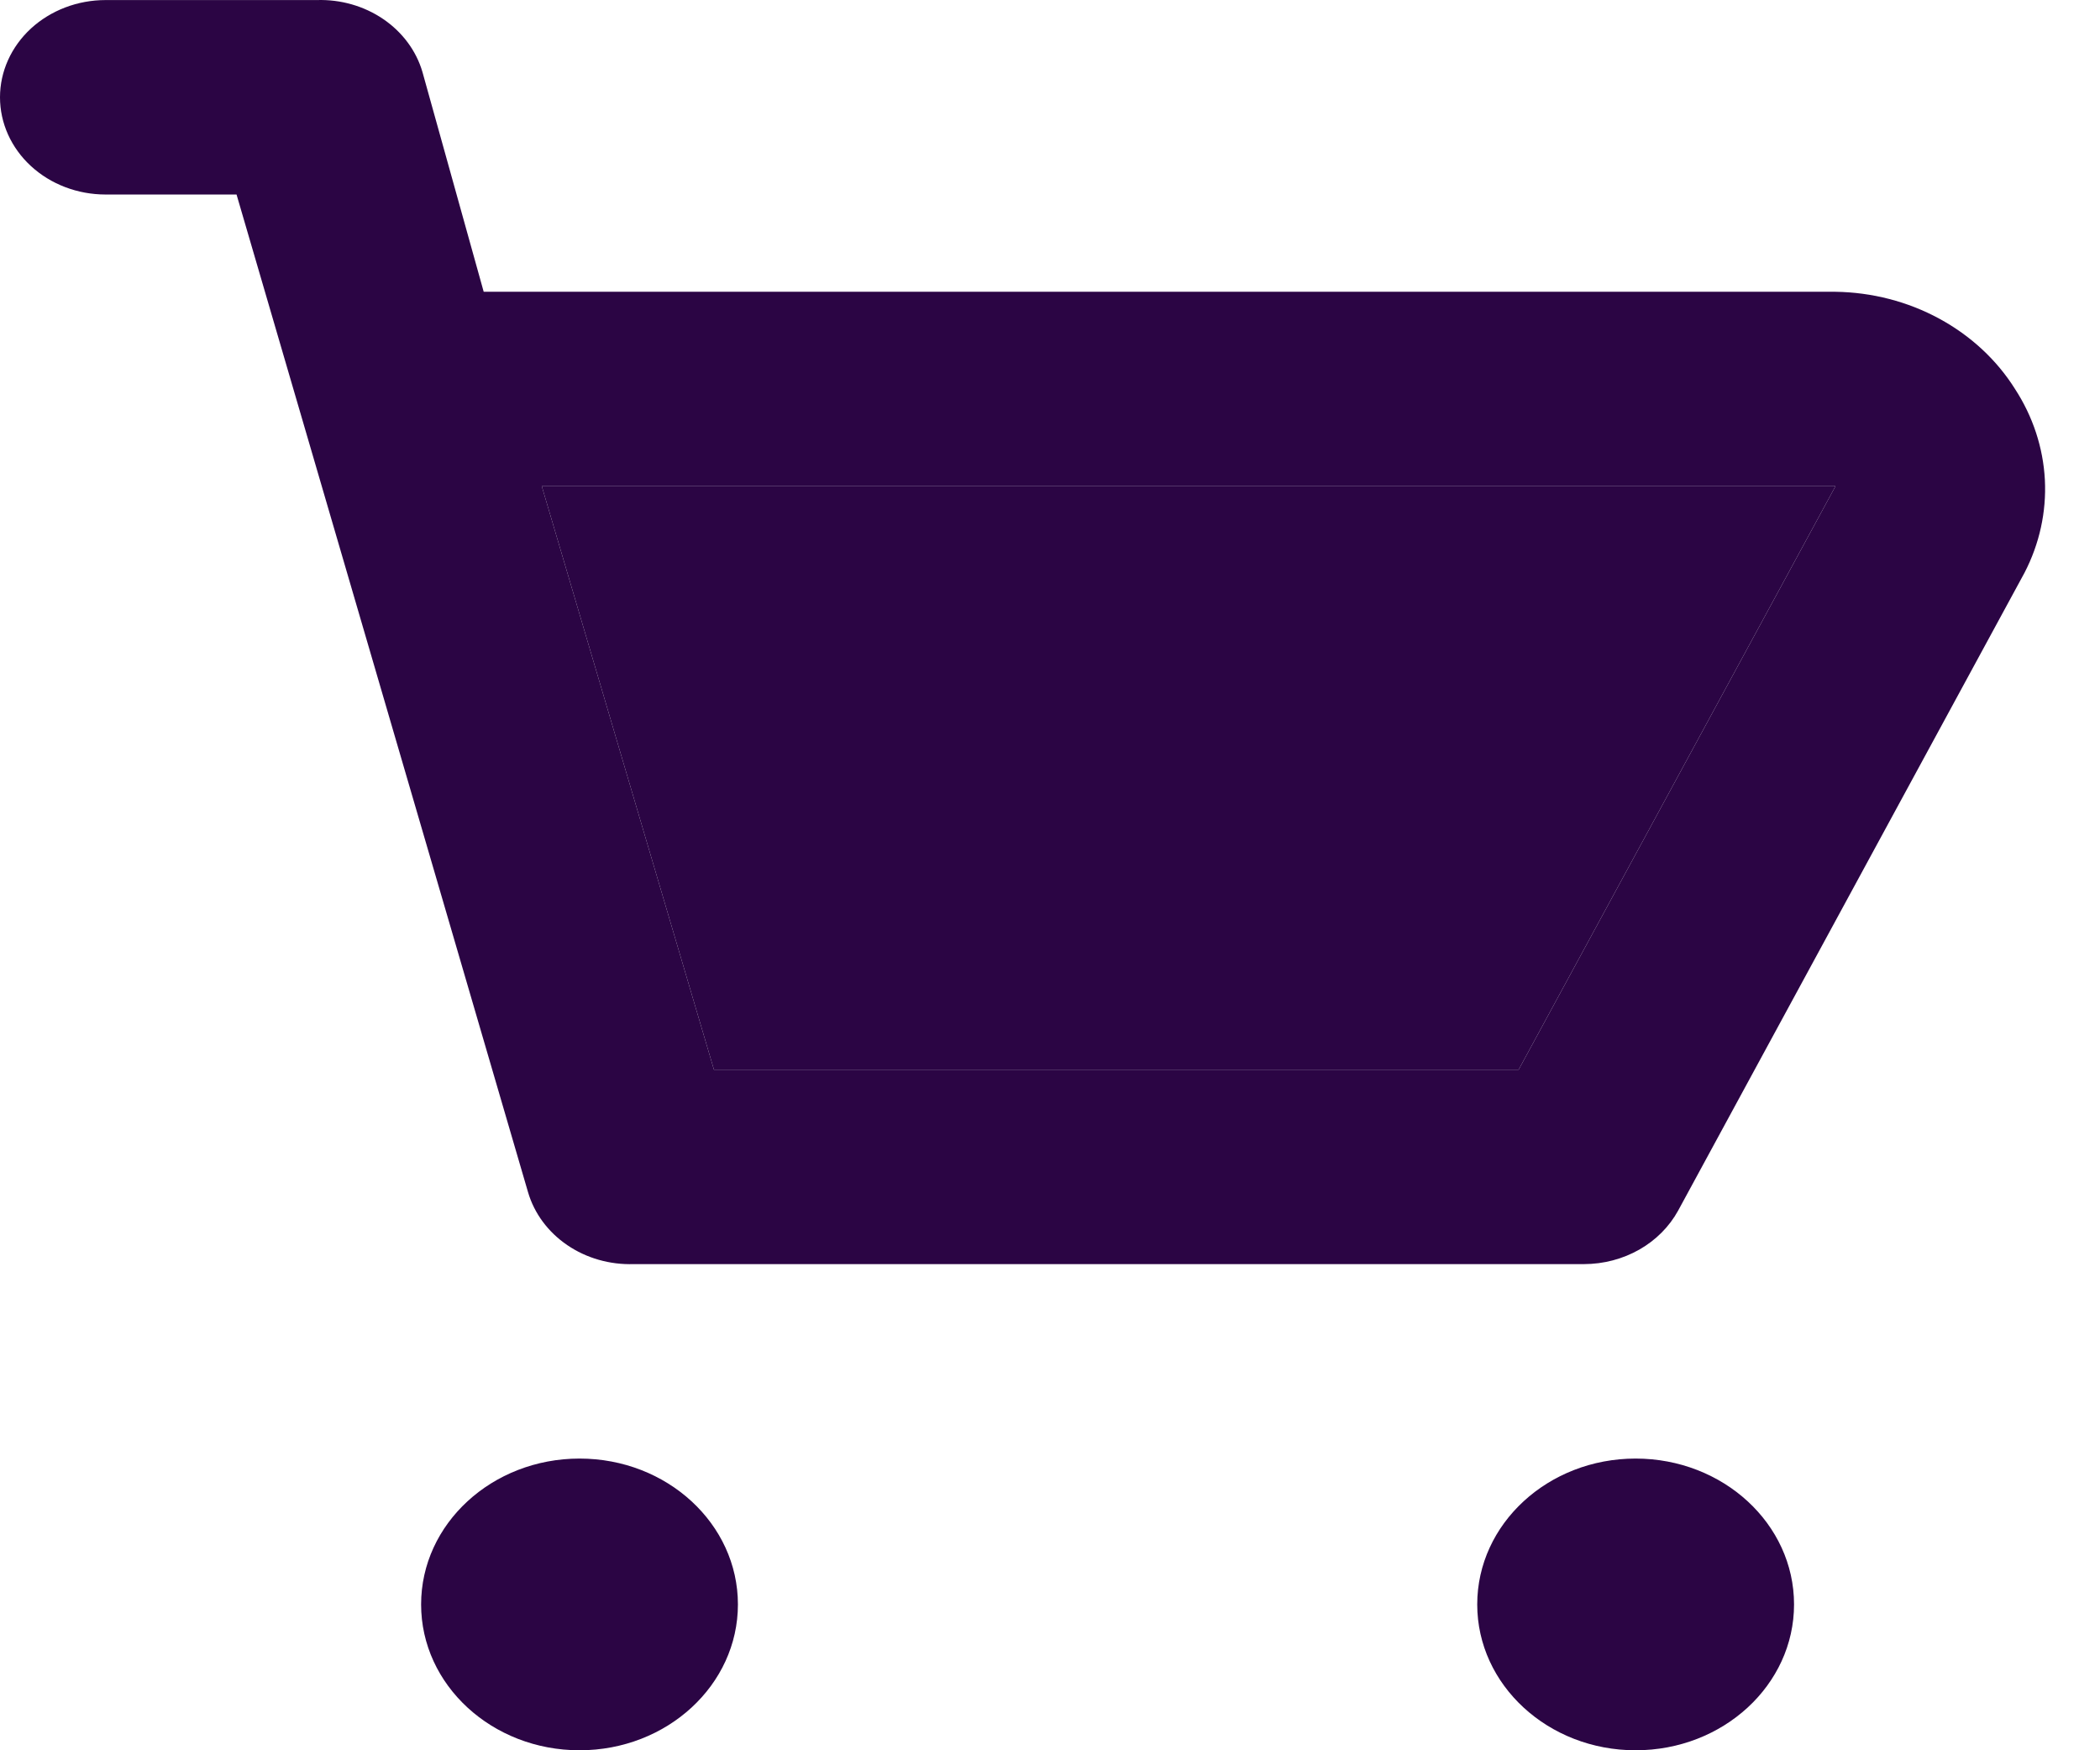
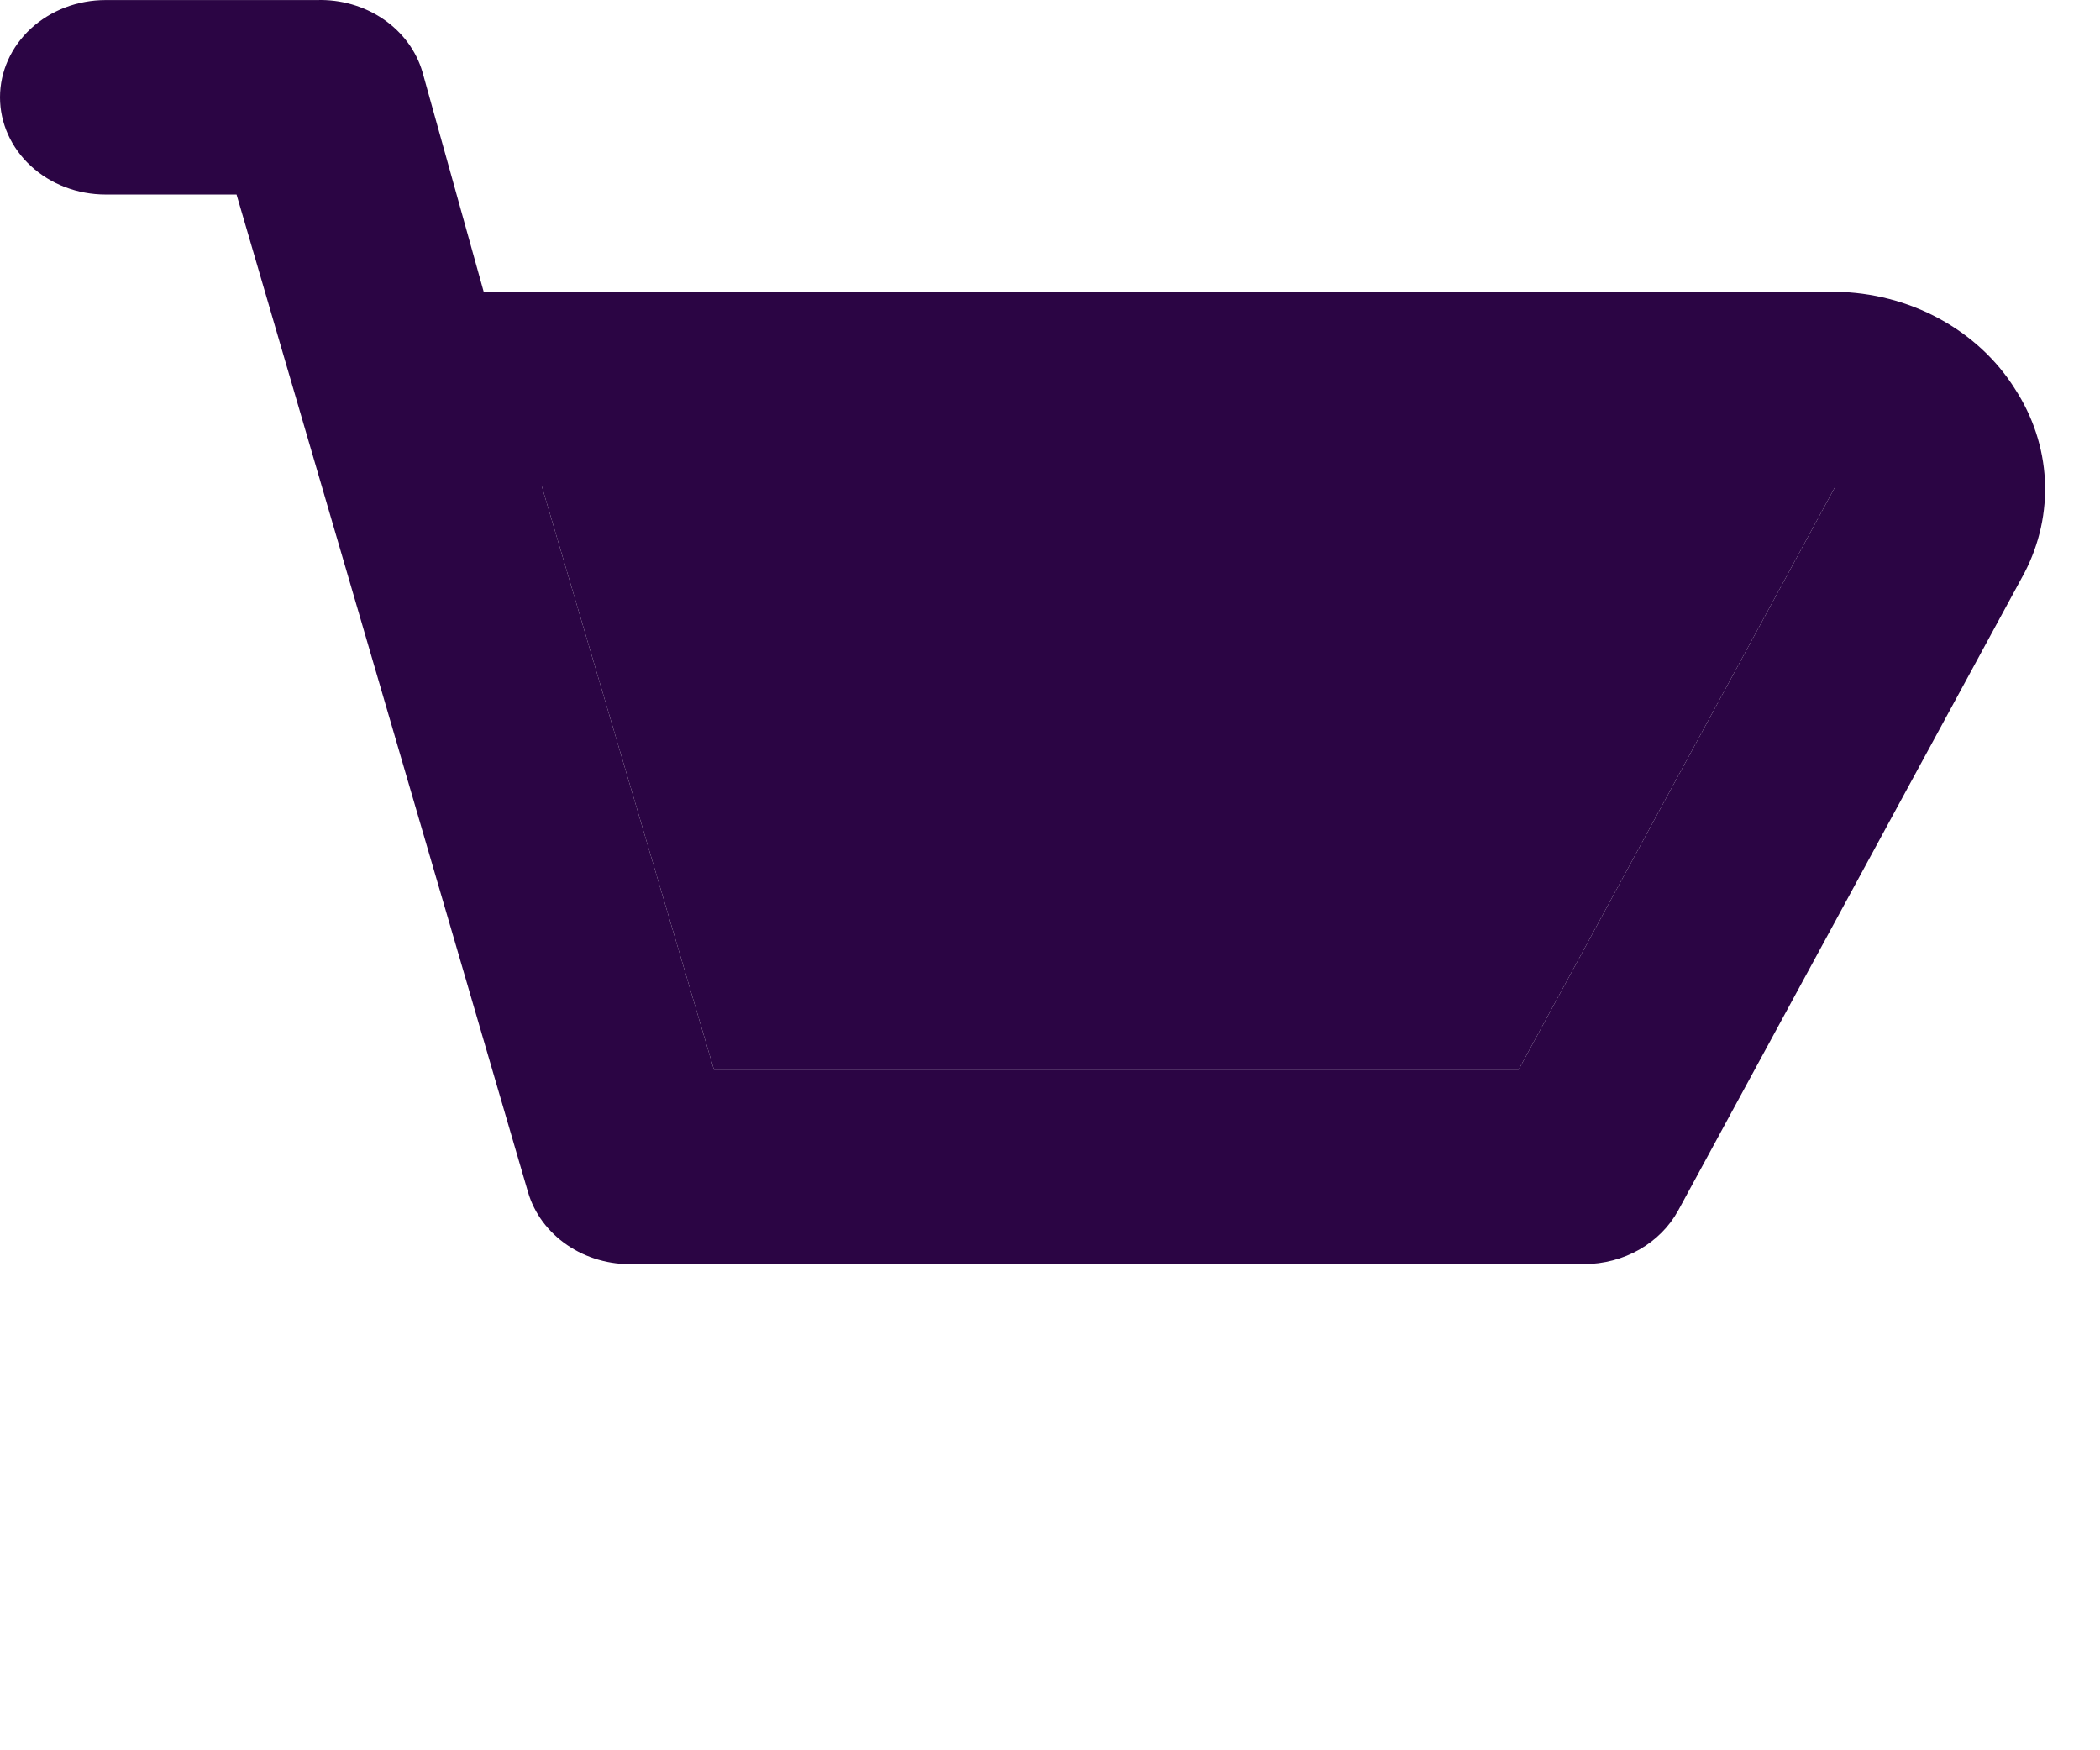
<svg xmlns="http://www.w3.org/2000/svg" width="36" height="30" viewBox="0 0 36 30" fill="none">
  <path d="M34.543 6.667C34.23 6.168 33.782 5.753 33.243 5.461C32.703 5.168 32.091 5.01 31.465 5.001H8.292L7.242 1.234C7.136 0.871 6.899 0.551 6.57 0.327C6.241 0.103 5.84 -0.012 5.431 0.001H1.81C1.33 0.001 0.87 0.177 0.53 0.489C0.191 0.802 0 1.226 0 1.668C0 2.11 0.191 2.534 0.53 2.846C0.87 3.159 1.33 3.334 1.81 3.334H4.055L9.052 20.434C9.158 20.797 9.395 21.117 9.724 21.341C10.052 21.565 10.454 21.68 10.863 21.667H27.157C27.491 21.666 27.818 21.58 28.103 21.418C28.387 21.256 28.617 21.025 28.768 20.75L34.706 9.817C34.963 9.321 35.083 8.773 35.055 8.224C35.026 7.674 34.85 7.139 34.543 6.667ZM26.034 18.334H19.136H12.239L9.288 8.334H20.376H31.465L26.034 18.334Z" fill="#2B0544" />
  <path d="M9.288 8.334L12.239 18.334H19.136H26.034L31.465 8.334H20.376H9.288Z" fill="#2B0544" />
-   <path d="M9.935 30C11.435 30 12.65 28.881 12.65 27.5C12.65 26.119 11.435 25 9.935 25C8.435 25 7.219 26.119 7.219 27.5C7.219 28.881 8.435 30 9.935 30Z" fill="#2B0544" />
-   <path d="M28.039 30C29.539 30 30.755 28.881 30.755 27.5C30.755 26.119 29.539 25 28.039 25C26.54 25 25.324 26.119 25.324 27.5C25.324 28.881 26.54 30 28.039 30Z" fill="#2B0544" />
</svg>